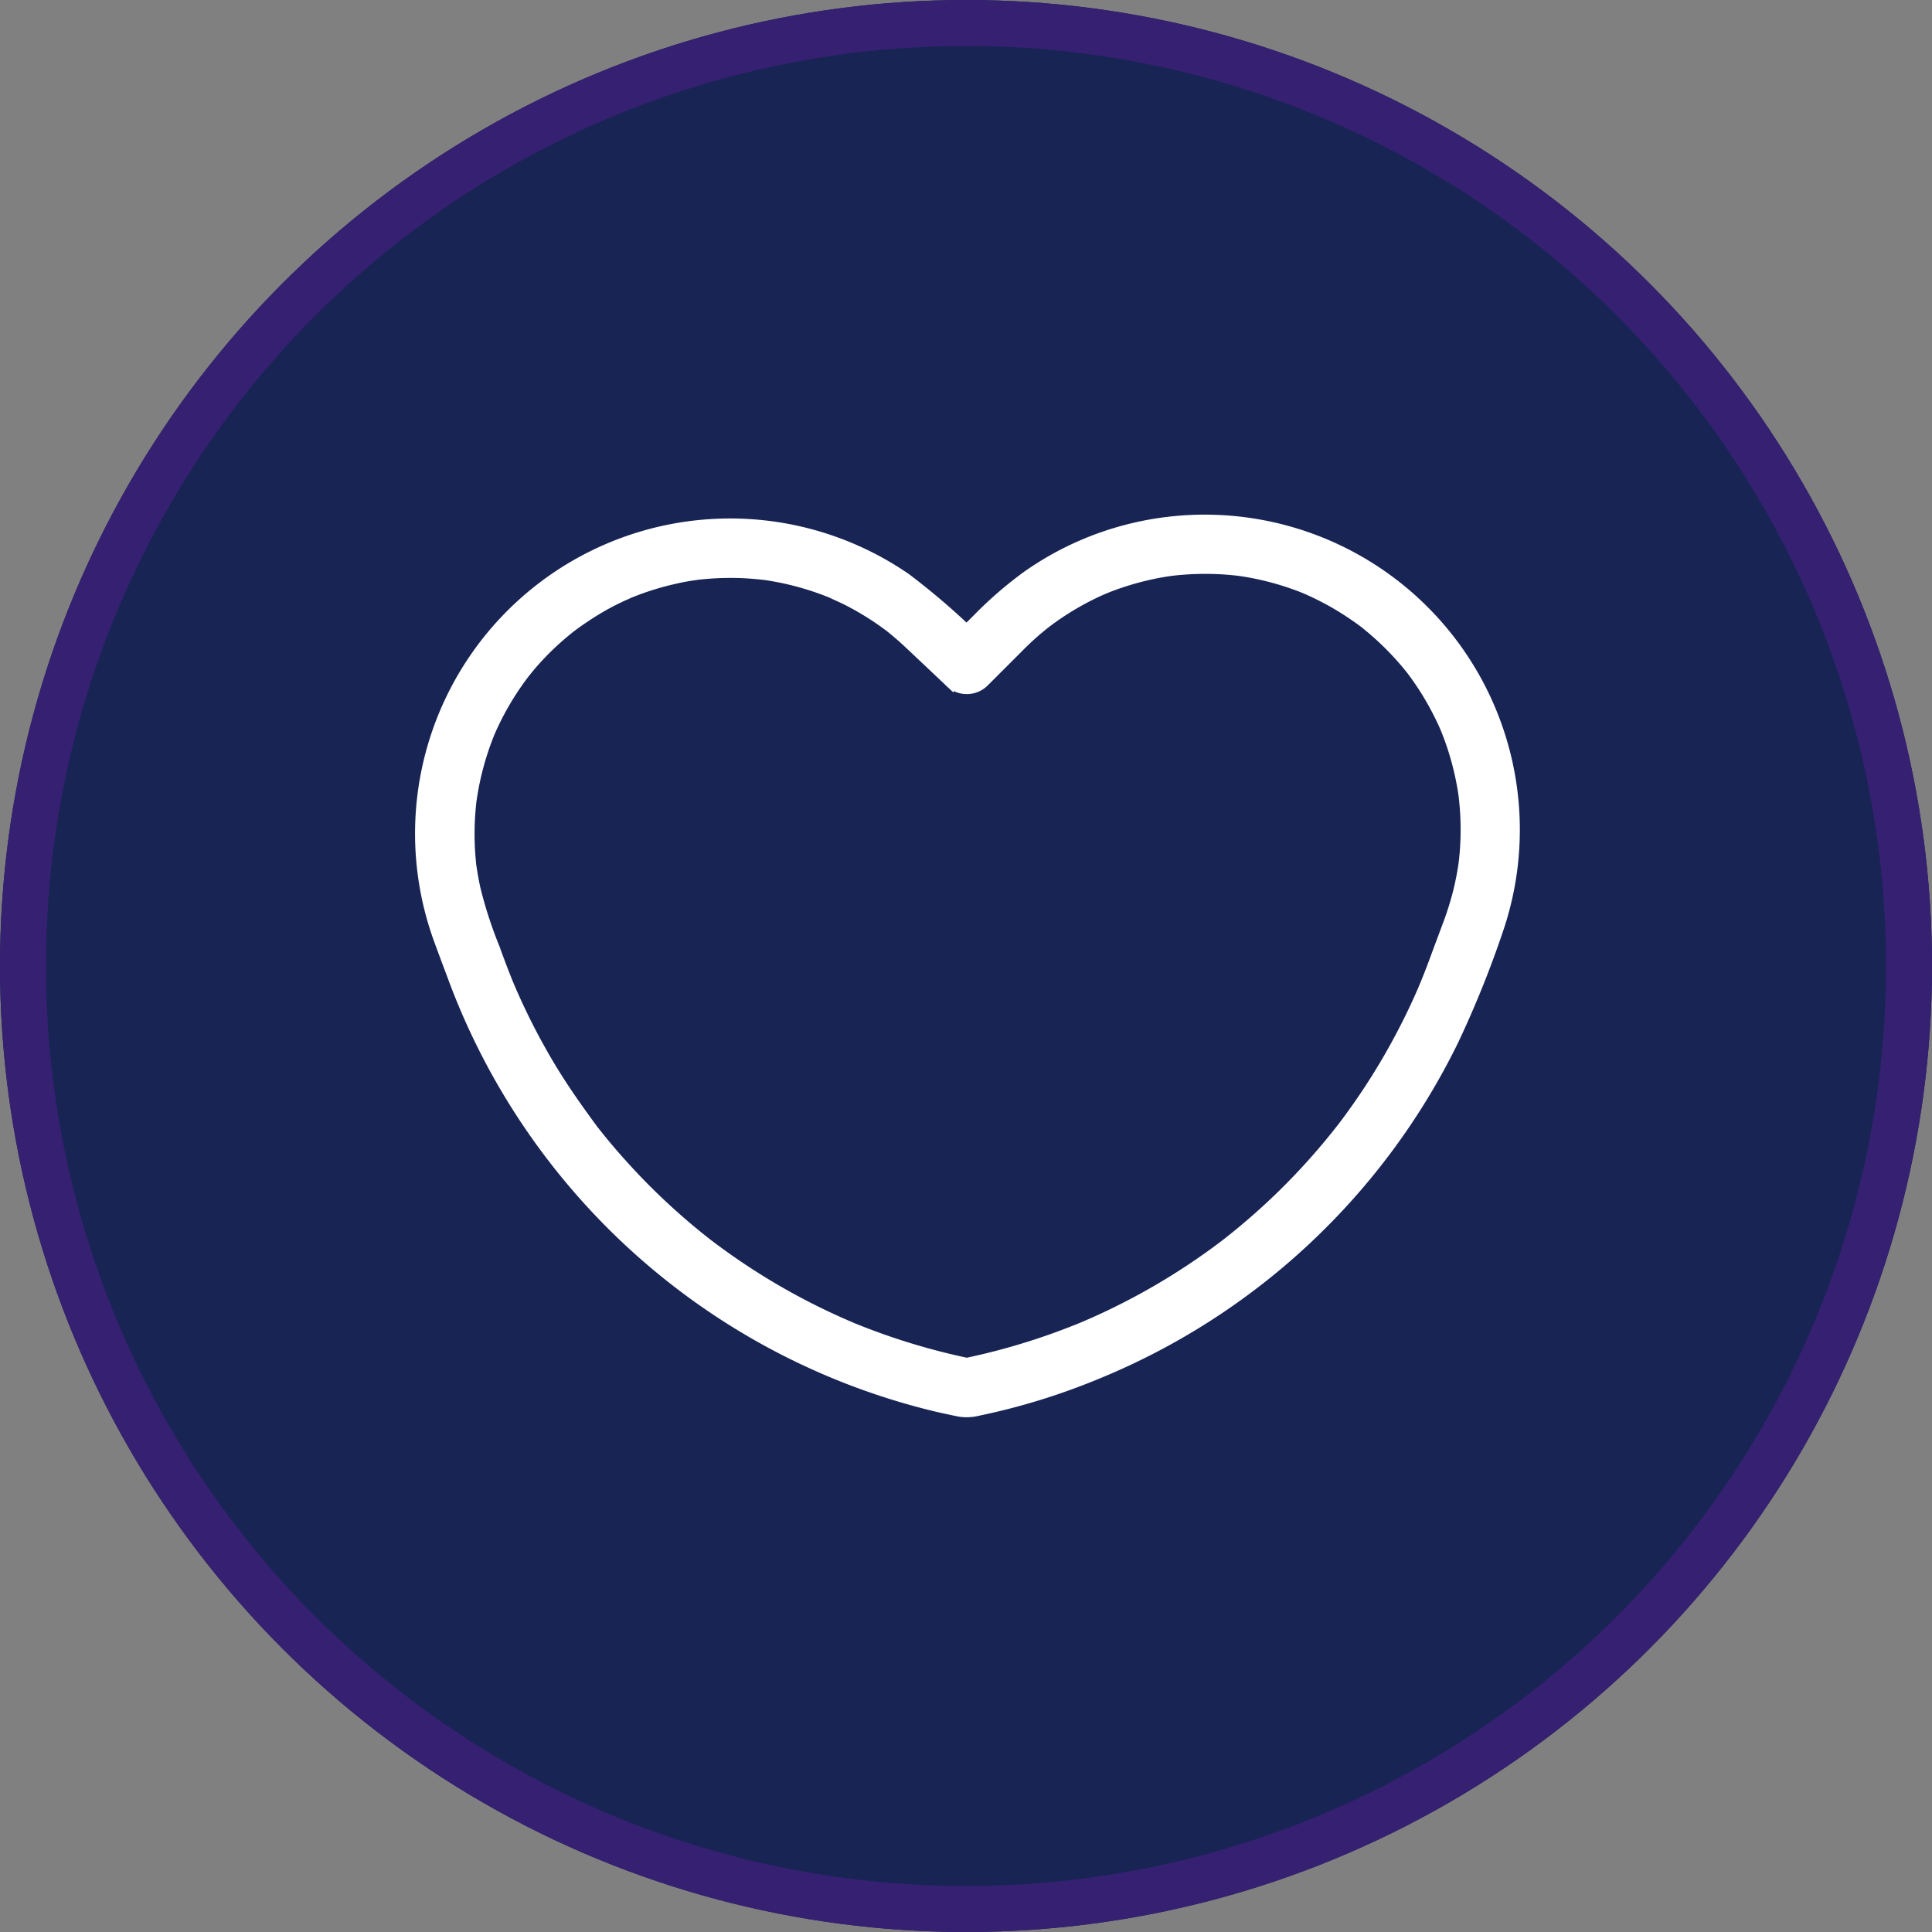
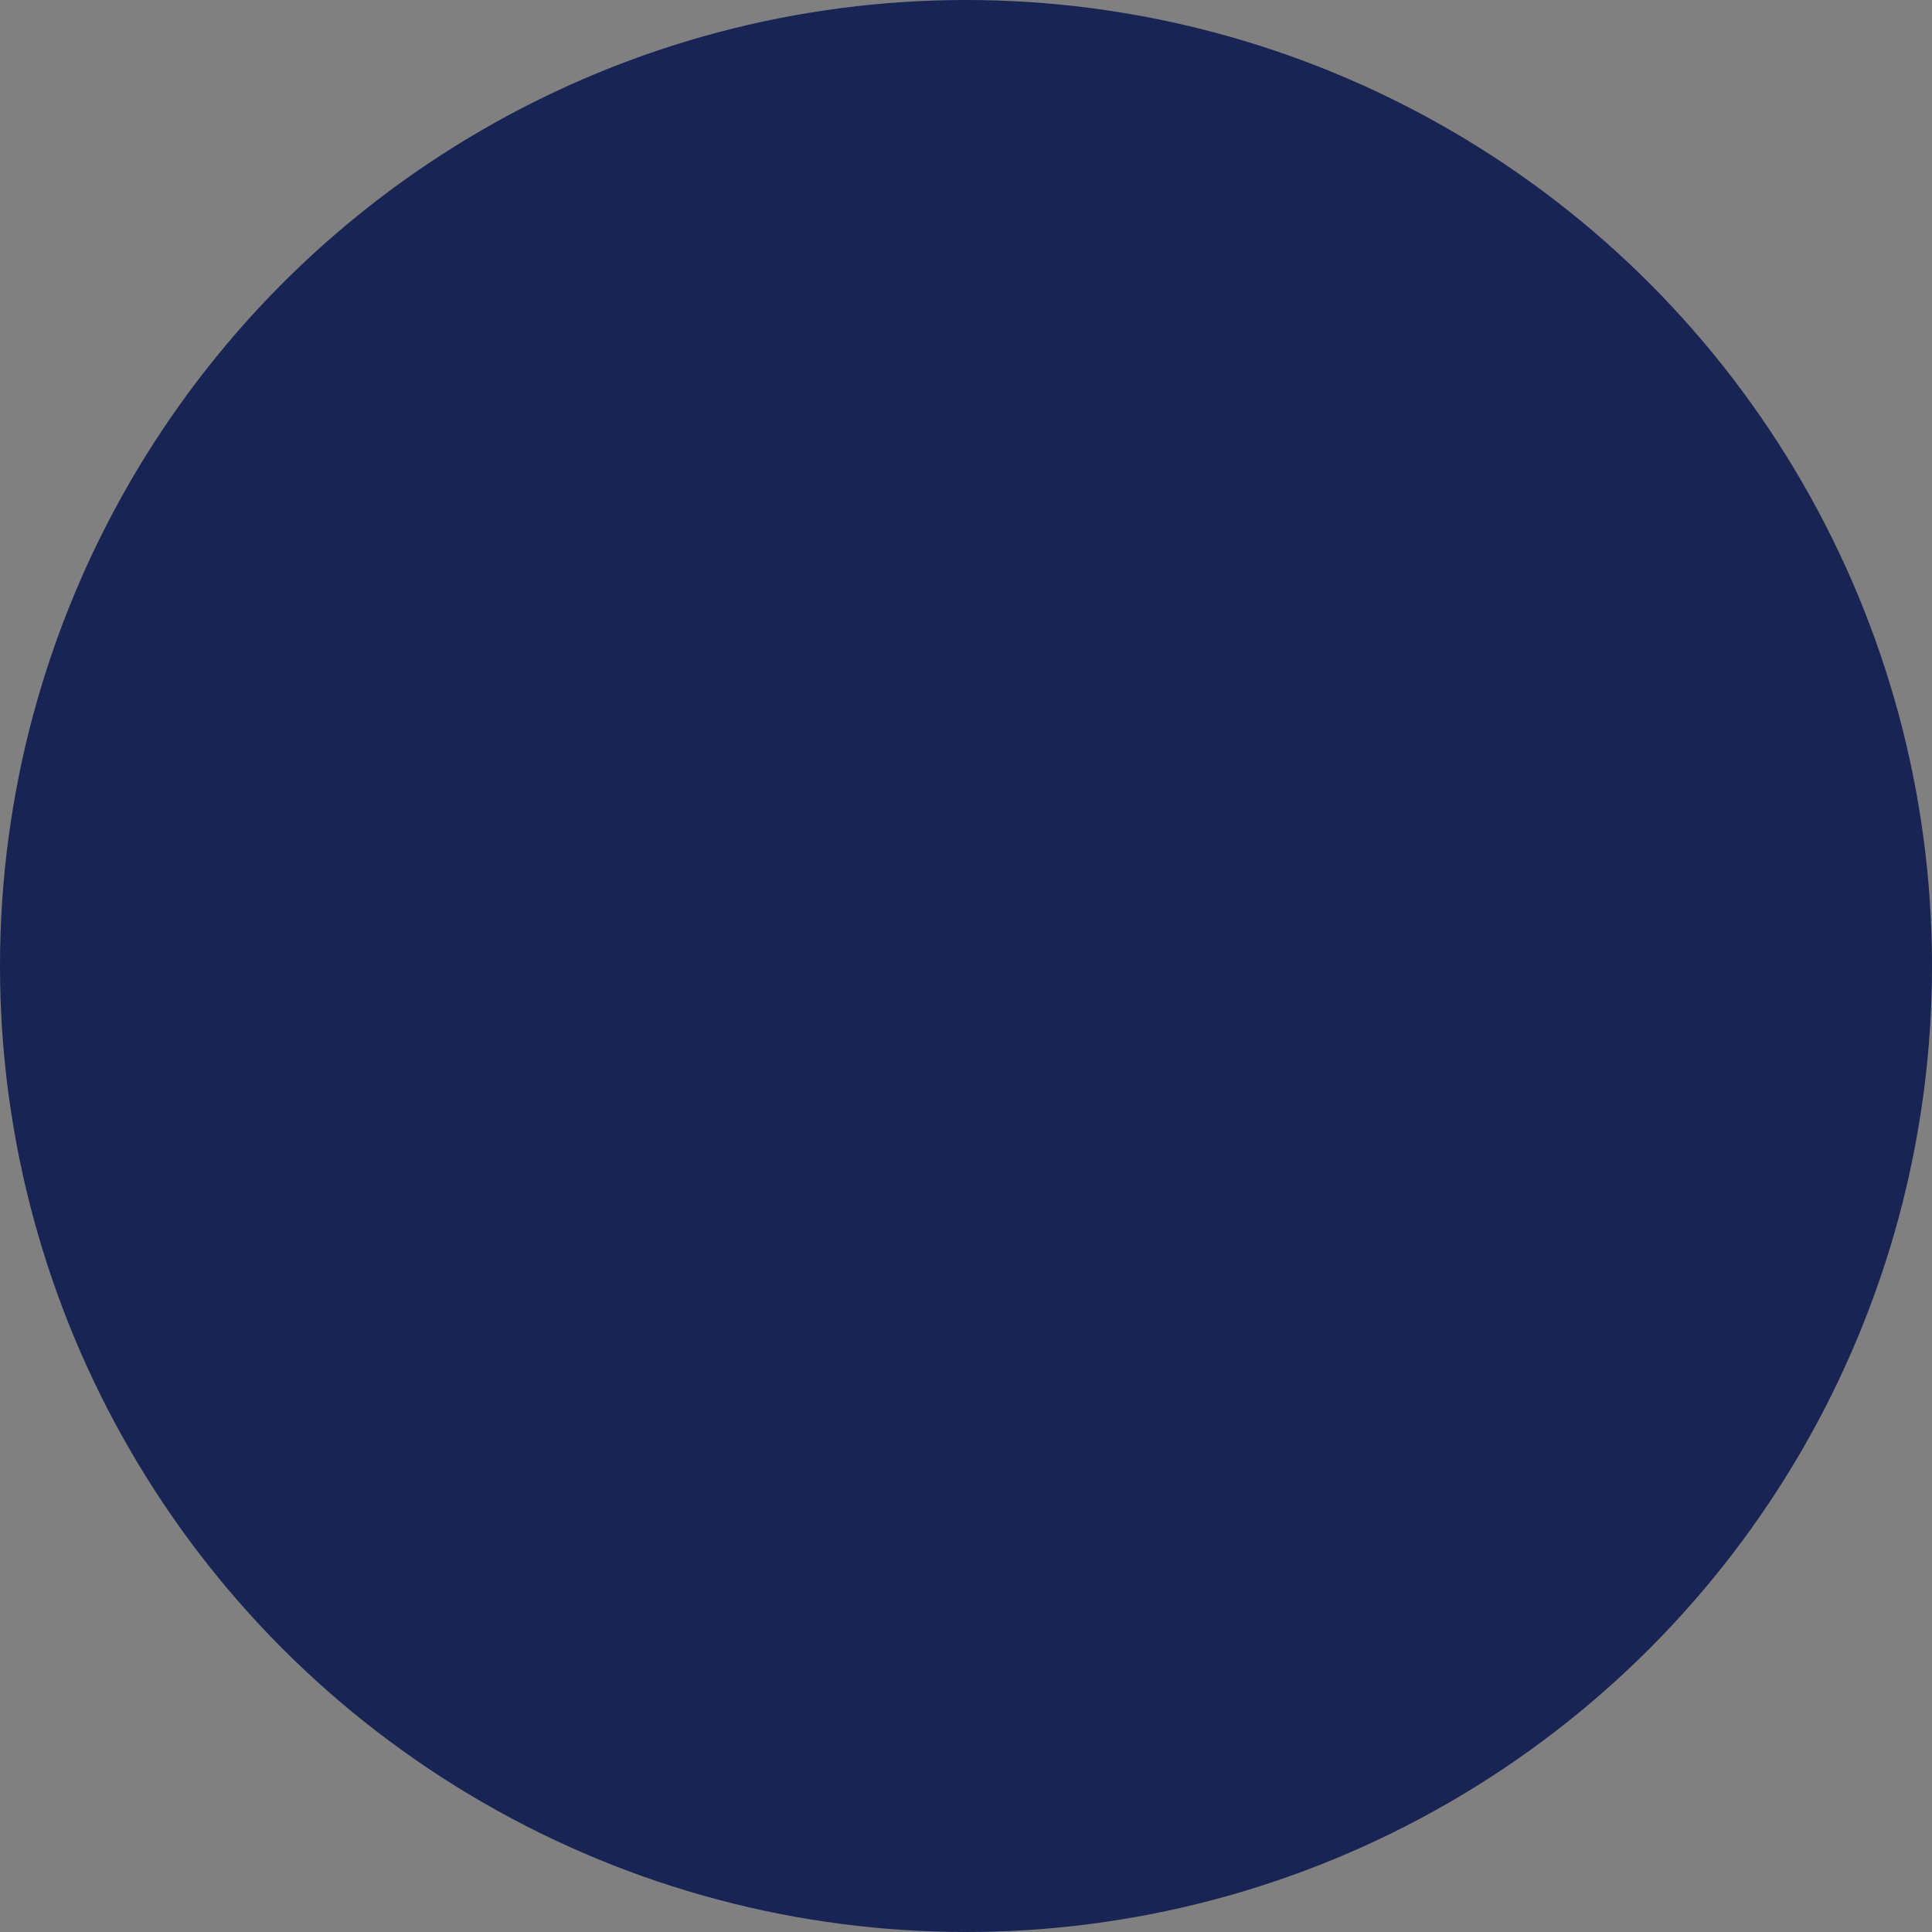
<svg xmlns="http://www.w3.org/2000/svg" width="84" height="84" viewBox="0 0 84 84">
  <rect x="0" y="0" width="84" height="84" fill="#808080" stroke="none" />
  <defs>
    <clipPath id="clip-path">
-       <rect id="Rectangle_2056" data-name="Rectangle 2056" width="48.988" height="42.225" transform="translate(0 0)" fill="#fff" stroke="#fff" stroke-width="0.4" />
-     </clipPath>
+       </clipPath>
  </defs>
  <g id="icon-sante-autonomie-2025" transform="translate(-1092 -1027)">
    <g id="Ellipse_145" data-name="Ellipse 145" transform="translate(1092 1027)" fill="#172454" stroke="#362071" stroke-width="2">
      <circle cx="42" cy="42" r="42" stroke="none" />
-       <circle cx="42" cy="42" r="41" fill="none" />
    </g>
    <g id="Groupe_2799" data-name="Groupe 2799" transform="translate(1109.507 1047.889)">
      <g id="Groupe_2798" data-name="Groupe 2798" transform="translate(0 -0.001)" clip-path="url(#clip-path)">
-         <path id="Tracé_5781" data-name="Tracé 5781" d="M111.858,5.536a30.705,30.705,0,0,0-3.409-2.993A13.5,13.5,0,0,0,88.094,18.231c.2.55.408,1.1.612,1.646a29.857,29.857,0,0,0,20.77,18.655q.437.109.877.2c.137.03.273.06.411.086a2.009,2.009,0,0,0,.8-.033q.882-.183,1.75-.42a28.765,28.765,0,0,0,3.372-1.15,29.856,29.856,0,0,0,15.566-14.51,44.459,44.459,0,0,0,1.961-4.855A13.5,13.5,0,0,0,117.027.739a13.38,13.38,0,0,0-3.322,1.7,16.972,16.972,0,0,0-2.143,1.85l-1.248,1.248a1.092,1.092,0,0,0,1.545,1.545l1.274-1.274c.182-.182.363-.367.55-.544q.33-.313.683-.6l.151-.122.076-.06c.109-.087-.181.136-.068.053s.24-.178.362-.264a12.3,12.3,0,0,1,1.491-.9q.182-.092.366-.179l.171-.078c.038-.017.305-.132.127-.057s.065-.026.1-.04l.174-.068q.2-.077.409-.148a12.4,12.4,0,0,1,1.644-.438q.2-.038.4-.07l.213-.032c.121-.019-.153.02-.138.018l.122-.015q.429-.052.86-.073a12.448,12.448,0,0,1,1.664.027q.215.018.43.044l.092.011c.122.014-.152-.022-.137-.019.081.015.164.024.245.037q.414.066.822.16a12.348,12.348,0,0,1,1.642.5l.176.069c.035.014.28.116.1.041s.067.03.1.046l.2.092q.4.189.792.407a13.221,13.221,0,0,1,1.459.958c.113.084-.175-.139-.065-.05l.077.061.1.084q.192.157.378.322.332.294.642.611t.591.649c.091.107.179.216.266.325.116.145-.141-.188.007.009q.077.1.153.207a12.387,12.387,0,0,1,.91,1.466q.208.394.387.8c.013.029.024.059.038.087,0,.01-.093-.226-.048-.115.028.069.056.137.083.206q.081.206.156.416a12.472,12.472,0,0,1,.464,1.678q.041.2.075.405.018.109.035.219c.037.246-.022-.19,0-.007.035.295.064.59.08.886a12.388,12.388,0,0,1-.027,1.724q-.018.208-.043.416c-.032.269.03-.2,0,0-.013.085-.025.171-.039.255q-.072.433-.173.86a13.173,13.173,0,0,1-.48,1.552q-.308.823-.613,1.647-.106.285-.218.568-.083.209-.169.418l-.037.089c-.046.111.052-.122.048-.113-.036.078-.067.158-.1.236q-.344.792-.735,1.562a28.709,28.709,0,0,1-1.763,3.007q-.483.719-1.008,1.409l-.057.075.075-.1-.136.173q-.136.173-.275.343-.267.329-.544.649a28.794,28.794,0,0,1-2.4,2.466q-.636.579-1.306,1.12-.158.128-.318.253c-.033.026-.206.16-.062.049s-.069.052-.113.086q-.337.255-.682.5a28.773,28.773,0,0,1-2.925,1.826q-.747.406-1.517.768-.4.188-.806.363l-.174.075c.014-.006.253-.106.086-.036l-.088.036q-.2.085-.411.166a28.74,28.74,0,0,1-3.3,1.078q-.81.211-1.632.376h.581a28.772,28.772,0,0,1-3.317-.872q-.815-.267-1.614-.582-.192-.076-.382-.154c-.041-.017-.282-.118-.1-.043s-.059-.026-.1-.044q-.391-.169-.778-.35a28.755,28.755,0,0,1-3.011-1.635q-.718-.447-1.409-.936-.358-.253-.708-.517l-.15-.114c-.155-.118.176.138.023.018q-.185-.145-.368-.291a28.808,28.808,0,0,1-2.5-2.269q-.6-.616-1.169-1.266-.278-.32-.547-.648-.129-.158-.256-.318l-.117-.148-.077-.1c-.09-.115.032.039.055.072-.681-.926-1.34-1.858-1.926-2.848a28.741,28.741,0,0,1-1.573-3.059c-.056-.127-.11-.255-.166-.383.007.015.1.251.036.083l-.037-.089q-.043-.1-.085-.209-.146-.362-.282-.728l-.3-.8a18.333,18.333,0,0,1-.779-2.437c-.065-.294-.116-.589-.162-.886-.031-.2.028.237,0,.037-.009-.074-.018-.148-.025-.222q-.023-.222-.039-.445a12.4,12.4,0,0,1,0-1.709q.014-.2.035-.408.011-.11.024-.219c.03-.246-.03.19,0,.009.043-.28.09-.559.149-.836A12.433,12.433,0,0,1,90.2,9.716q.07-.192.146-.382c.016-.04.1-.244.029-.073s.038-.084.058-.129q.175-.388.376-.763a12.376,12.376,0,0,1,.91-1.448c.044-.06.089-.119.133-.179.07-.1-.08.1-.074.094l.059-.075q.149-.188.3-.371.283-.33.588-.641t.637-.6q.16-.141.324-.276l.153-.124c.16-.127-.017.012-.029.021A13.832,13.832,0,0,1,95.27,3.8q.38-.215.775-.4c.135-.064.275-.12.41-.186.009,0-.224.093-.113.048l.089-.037.238-.094a12.364,12.364,0,0,1,1.638-.5q.415-.1.835-.163c.072-.012.146-.017.218-.033.014,0-.257.033-.135.018l.094-.012q.218-.026.437-.045a12.412,12.412,0,0,1,1.723-.027c.282.015.562.043.843.074.2.022-.24-.036-.042-.006l.217.033q.217.035.432.077a12.4,12.4,0,0,1,1.64.442q.194.067.386.14l.206.081.088.036c.137.056-.049-.019-.085-.036.268.129.541.244.806.382a12.327,12.327,0,0,1,1.483.907l.158.115c.029.021.243.185.1.072s.038.03.07.056q.1.082.2.166.294.246.573.508.668.628,1.334,1.259l.424.4a1.092,1.092,0,1,0,1.545-1.545" transform="translate(-86.56 1.688)" fill="#fff" stroke="#fff" stroke-width="0.4" />
-       </g>
+         </g>
    </g>
  </g>
</svg>